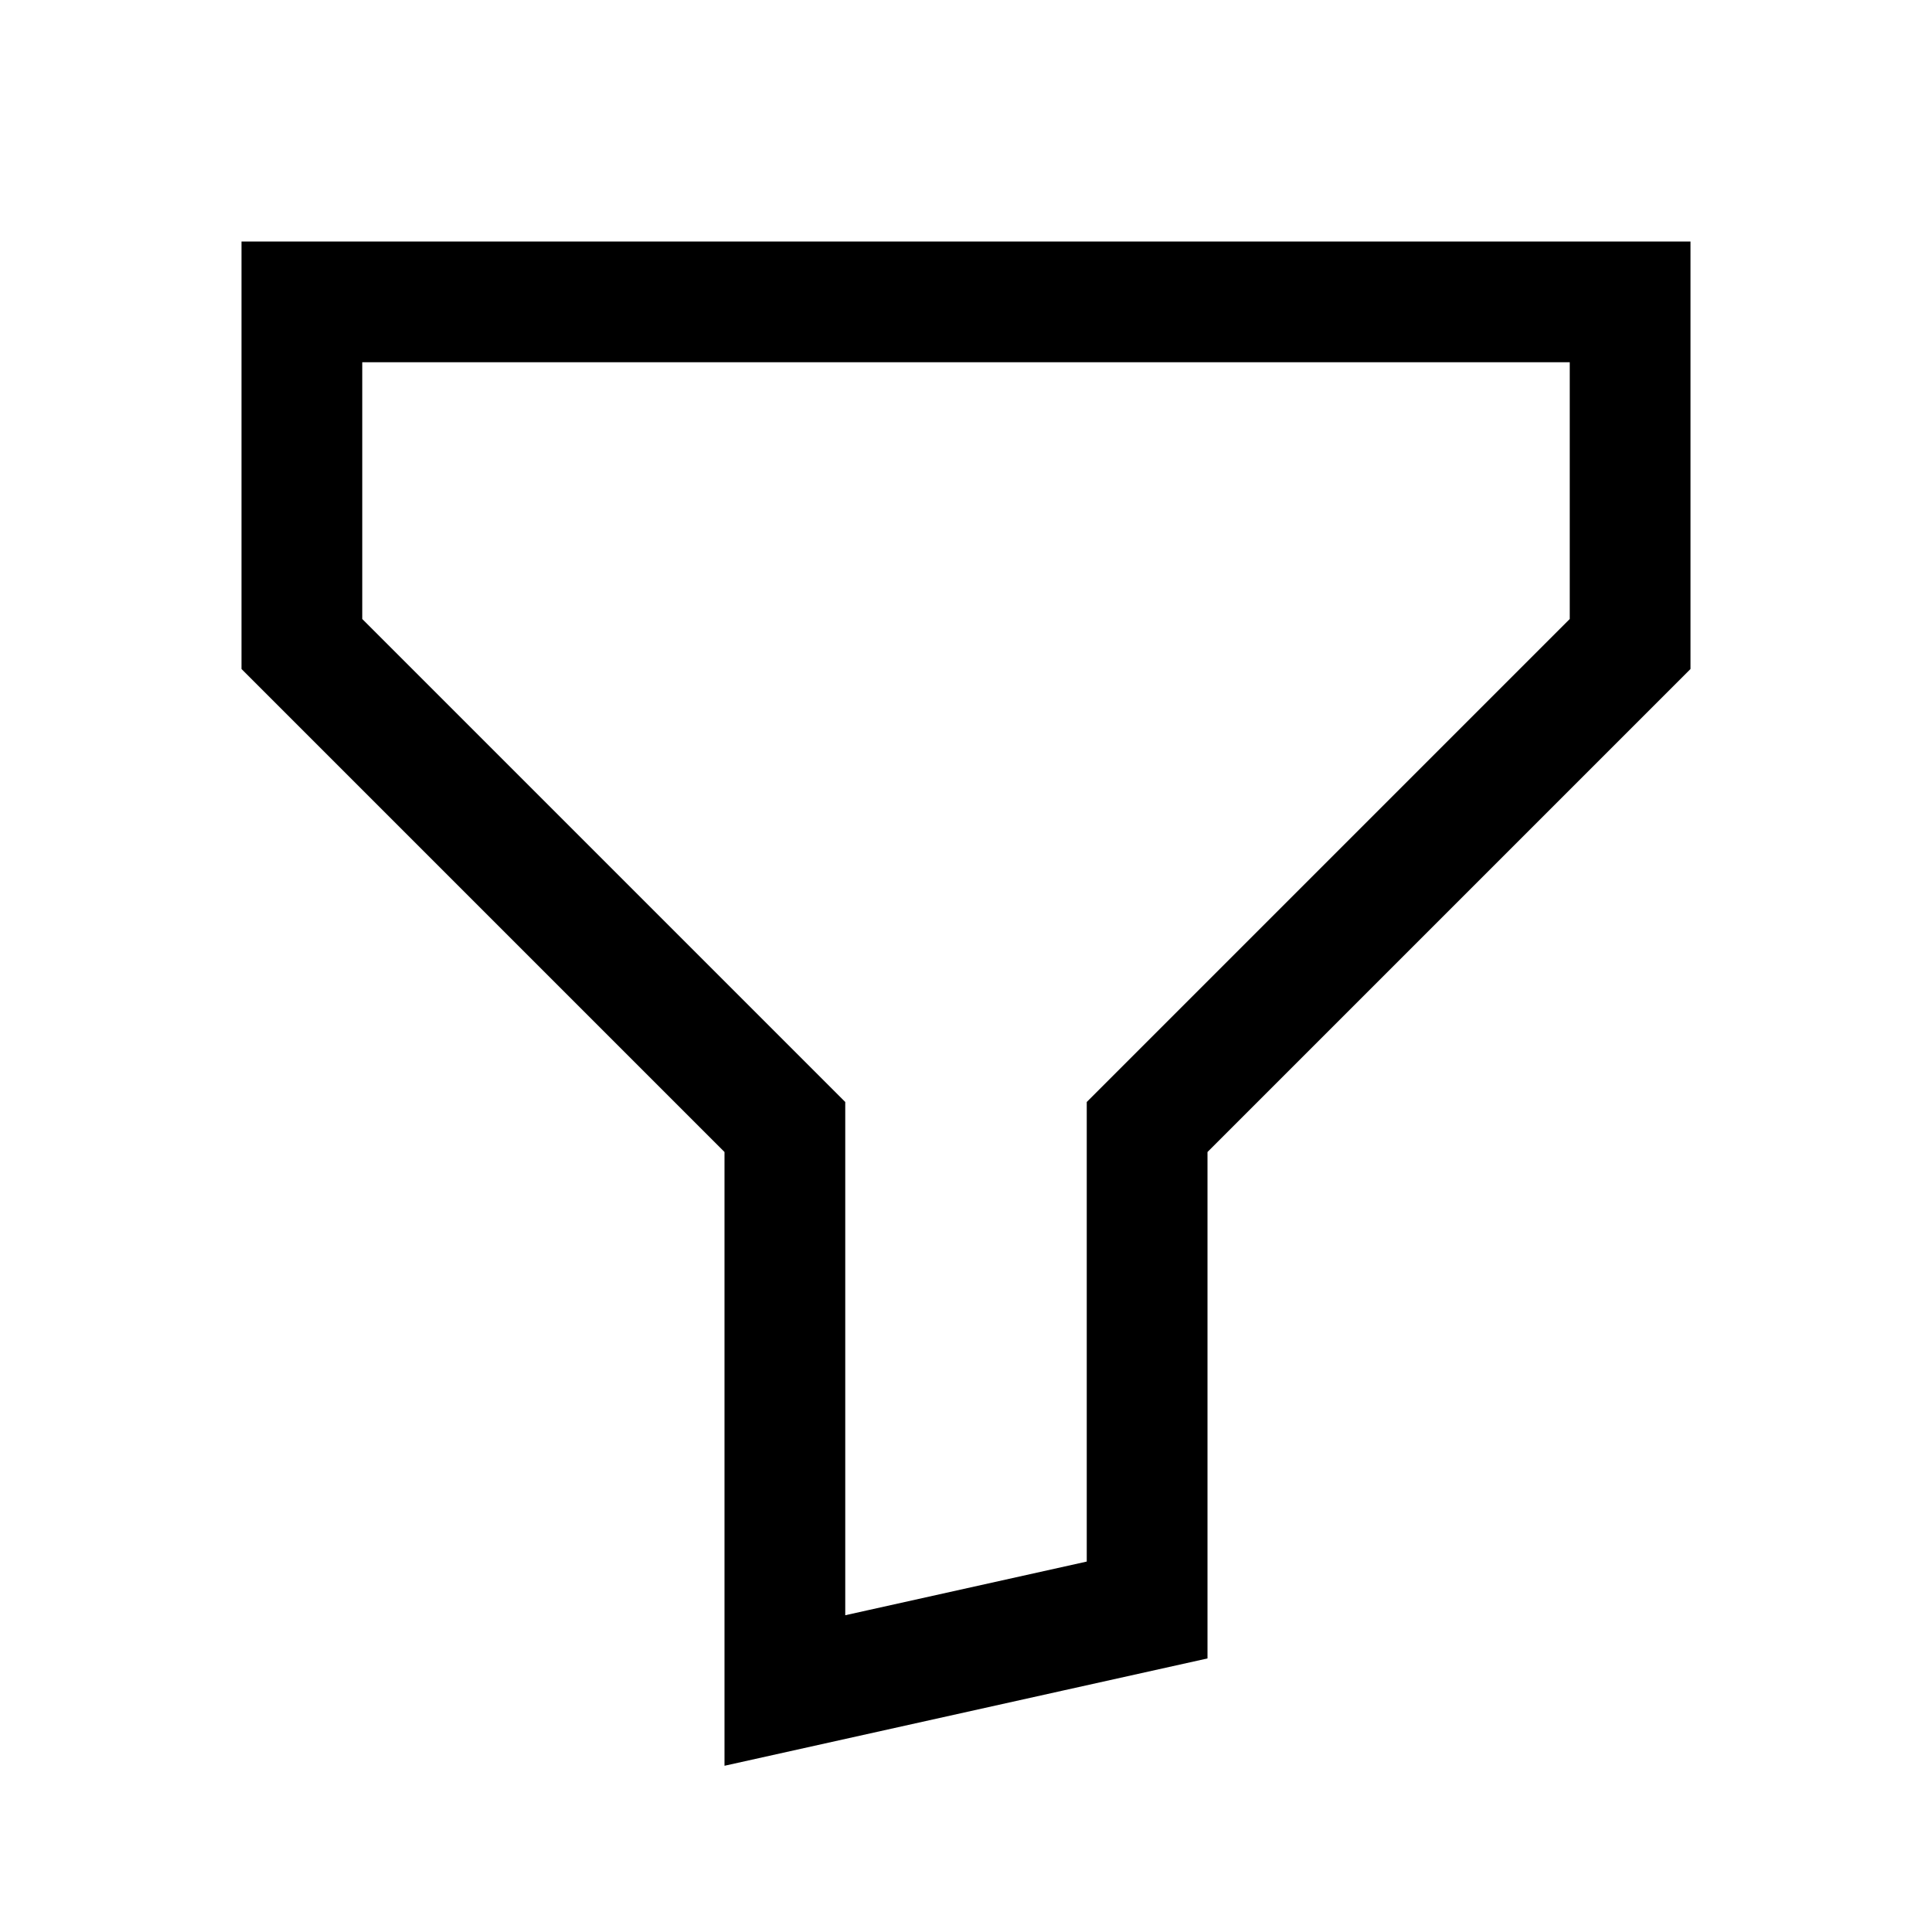
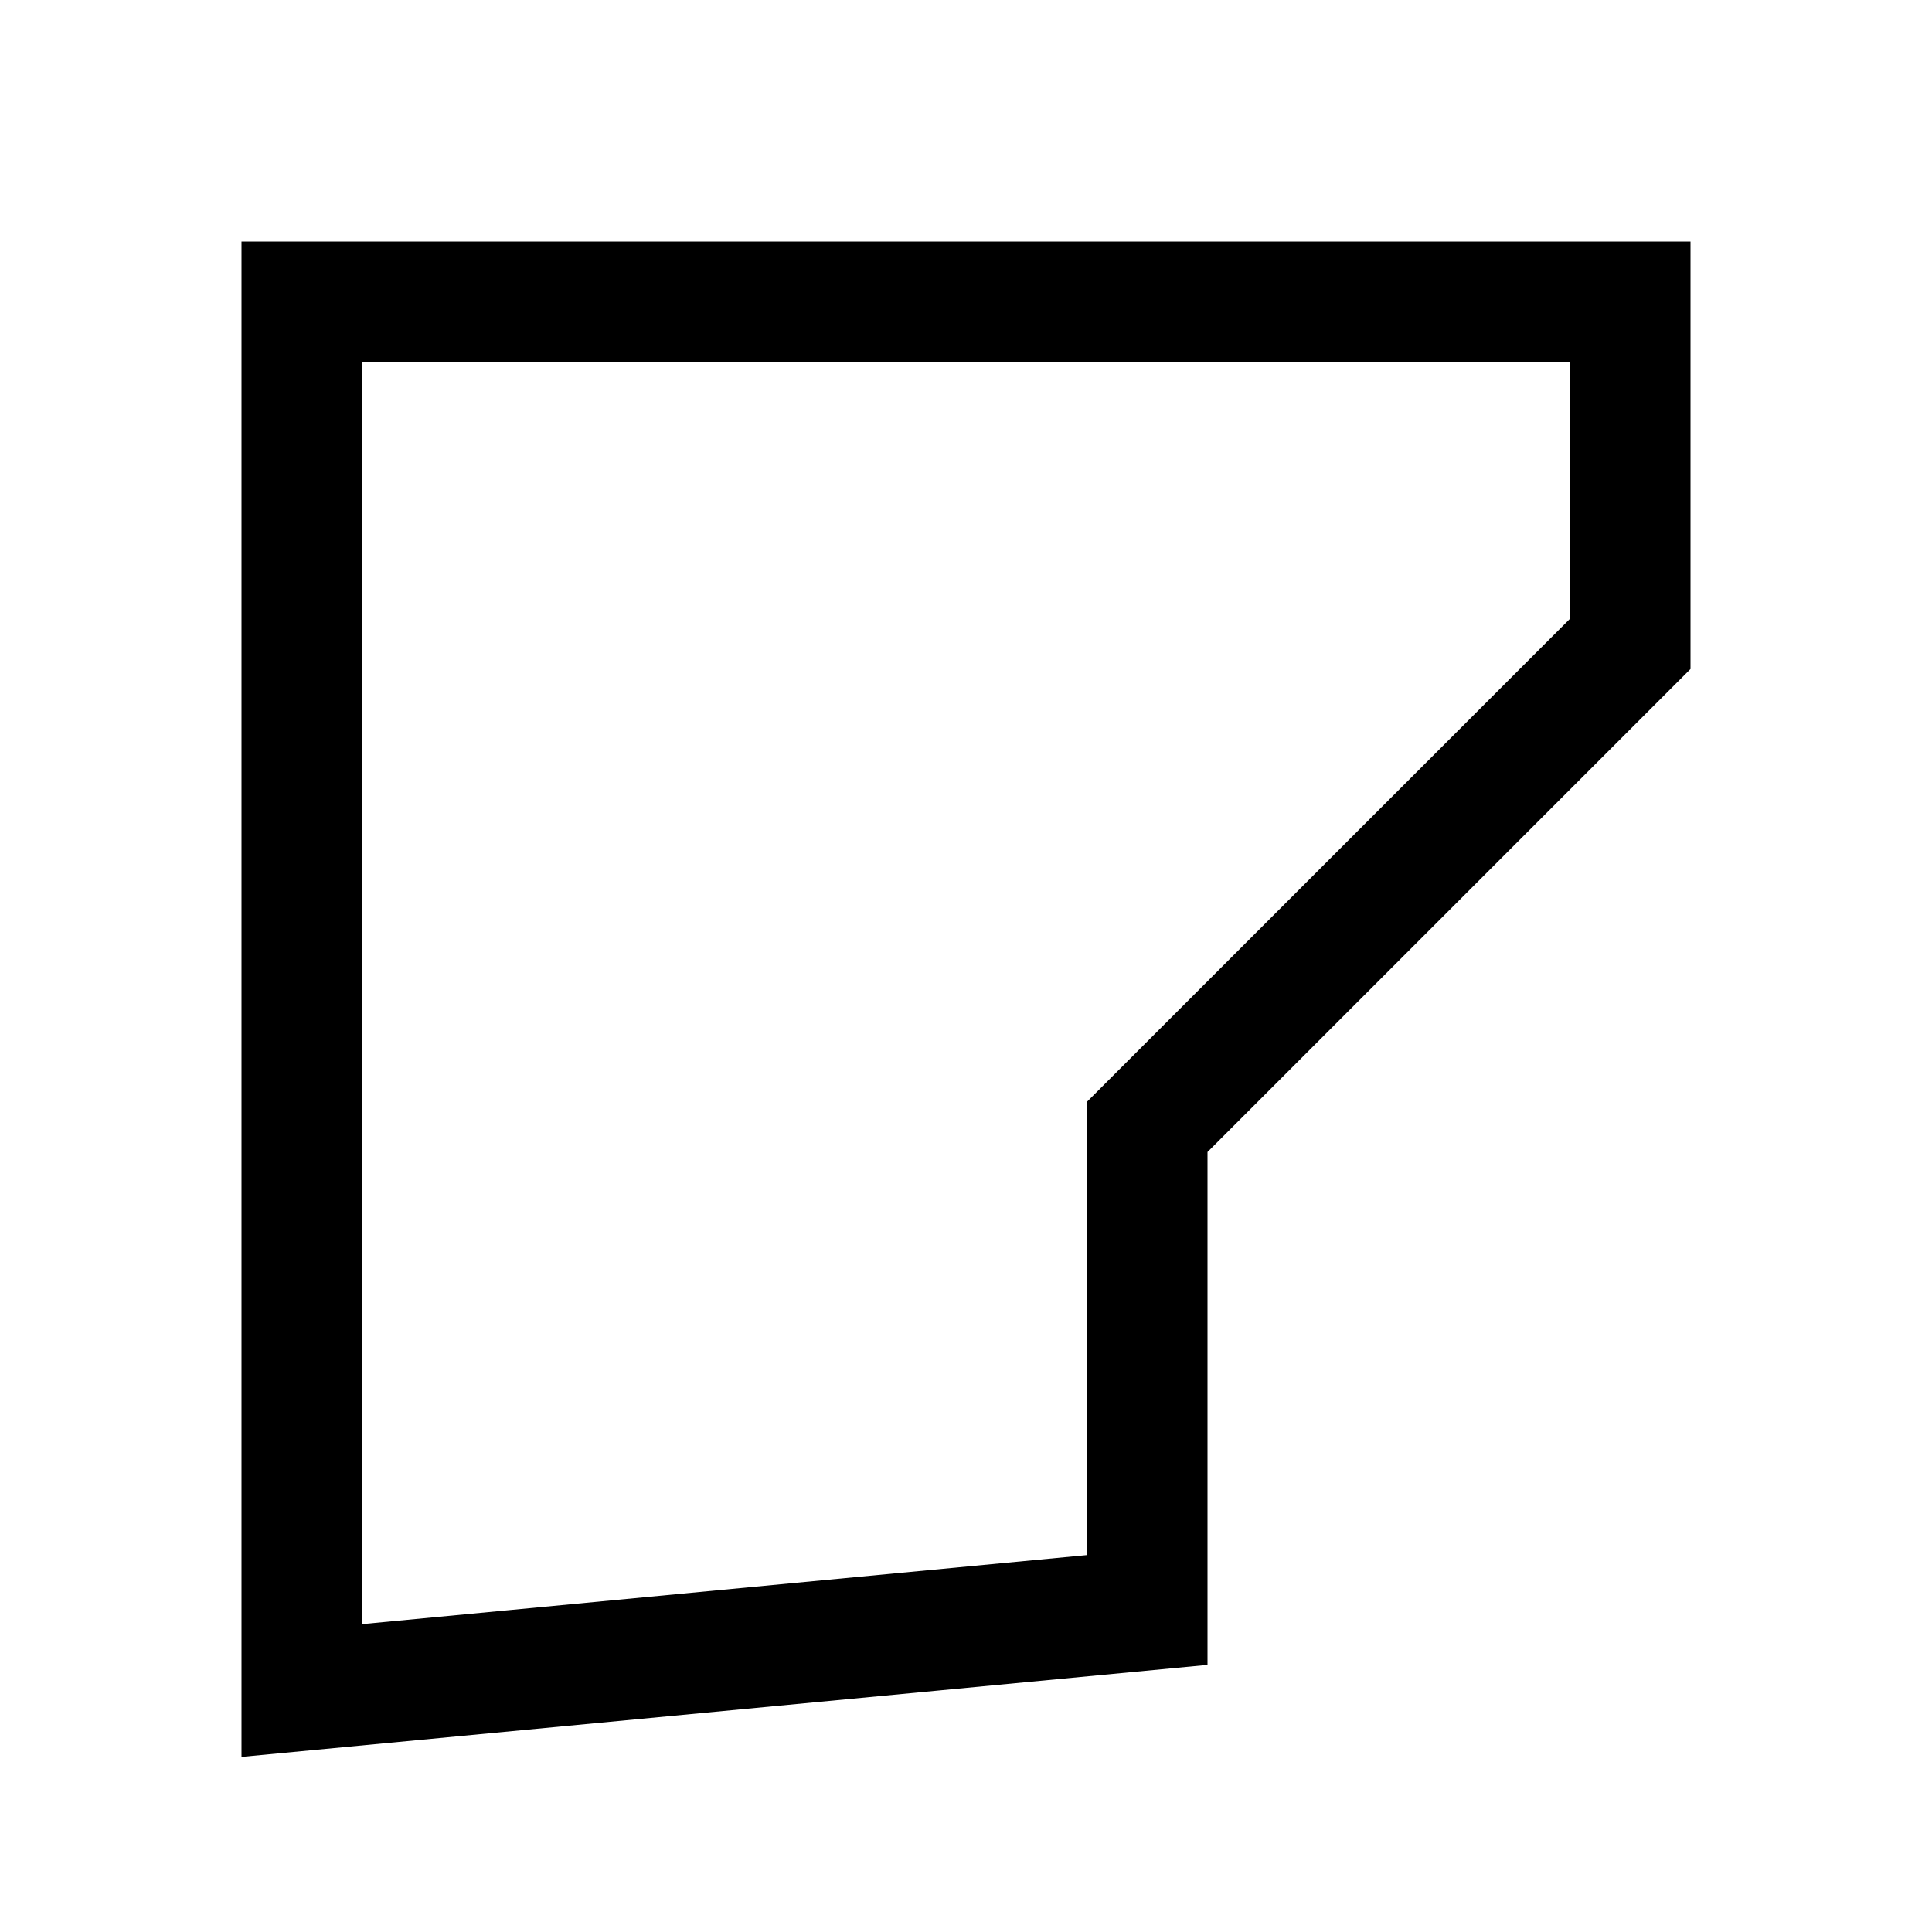
<svg xmlns="http://www.w3.org/2000/svg" width="24" height="24" viewBox="0 0 24 24" fill="none">
-   <path d="M20.25 3.75H3.75V8L9.75 14V21L14.25 20V14L20.25 8V3.75Z" stroke="black" style="stroke:black;stroke-opacity:1;" stroke-width="1.5" />
+   <path d="M20.25 3.75H3.75V8V21L14.25 20V14L20.25 8V3.75Z" stroke="black" style="stroke:black;stroke-opacity:1;" stroke-width="1.5" />
</svg>